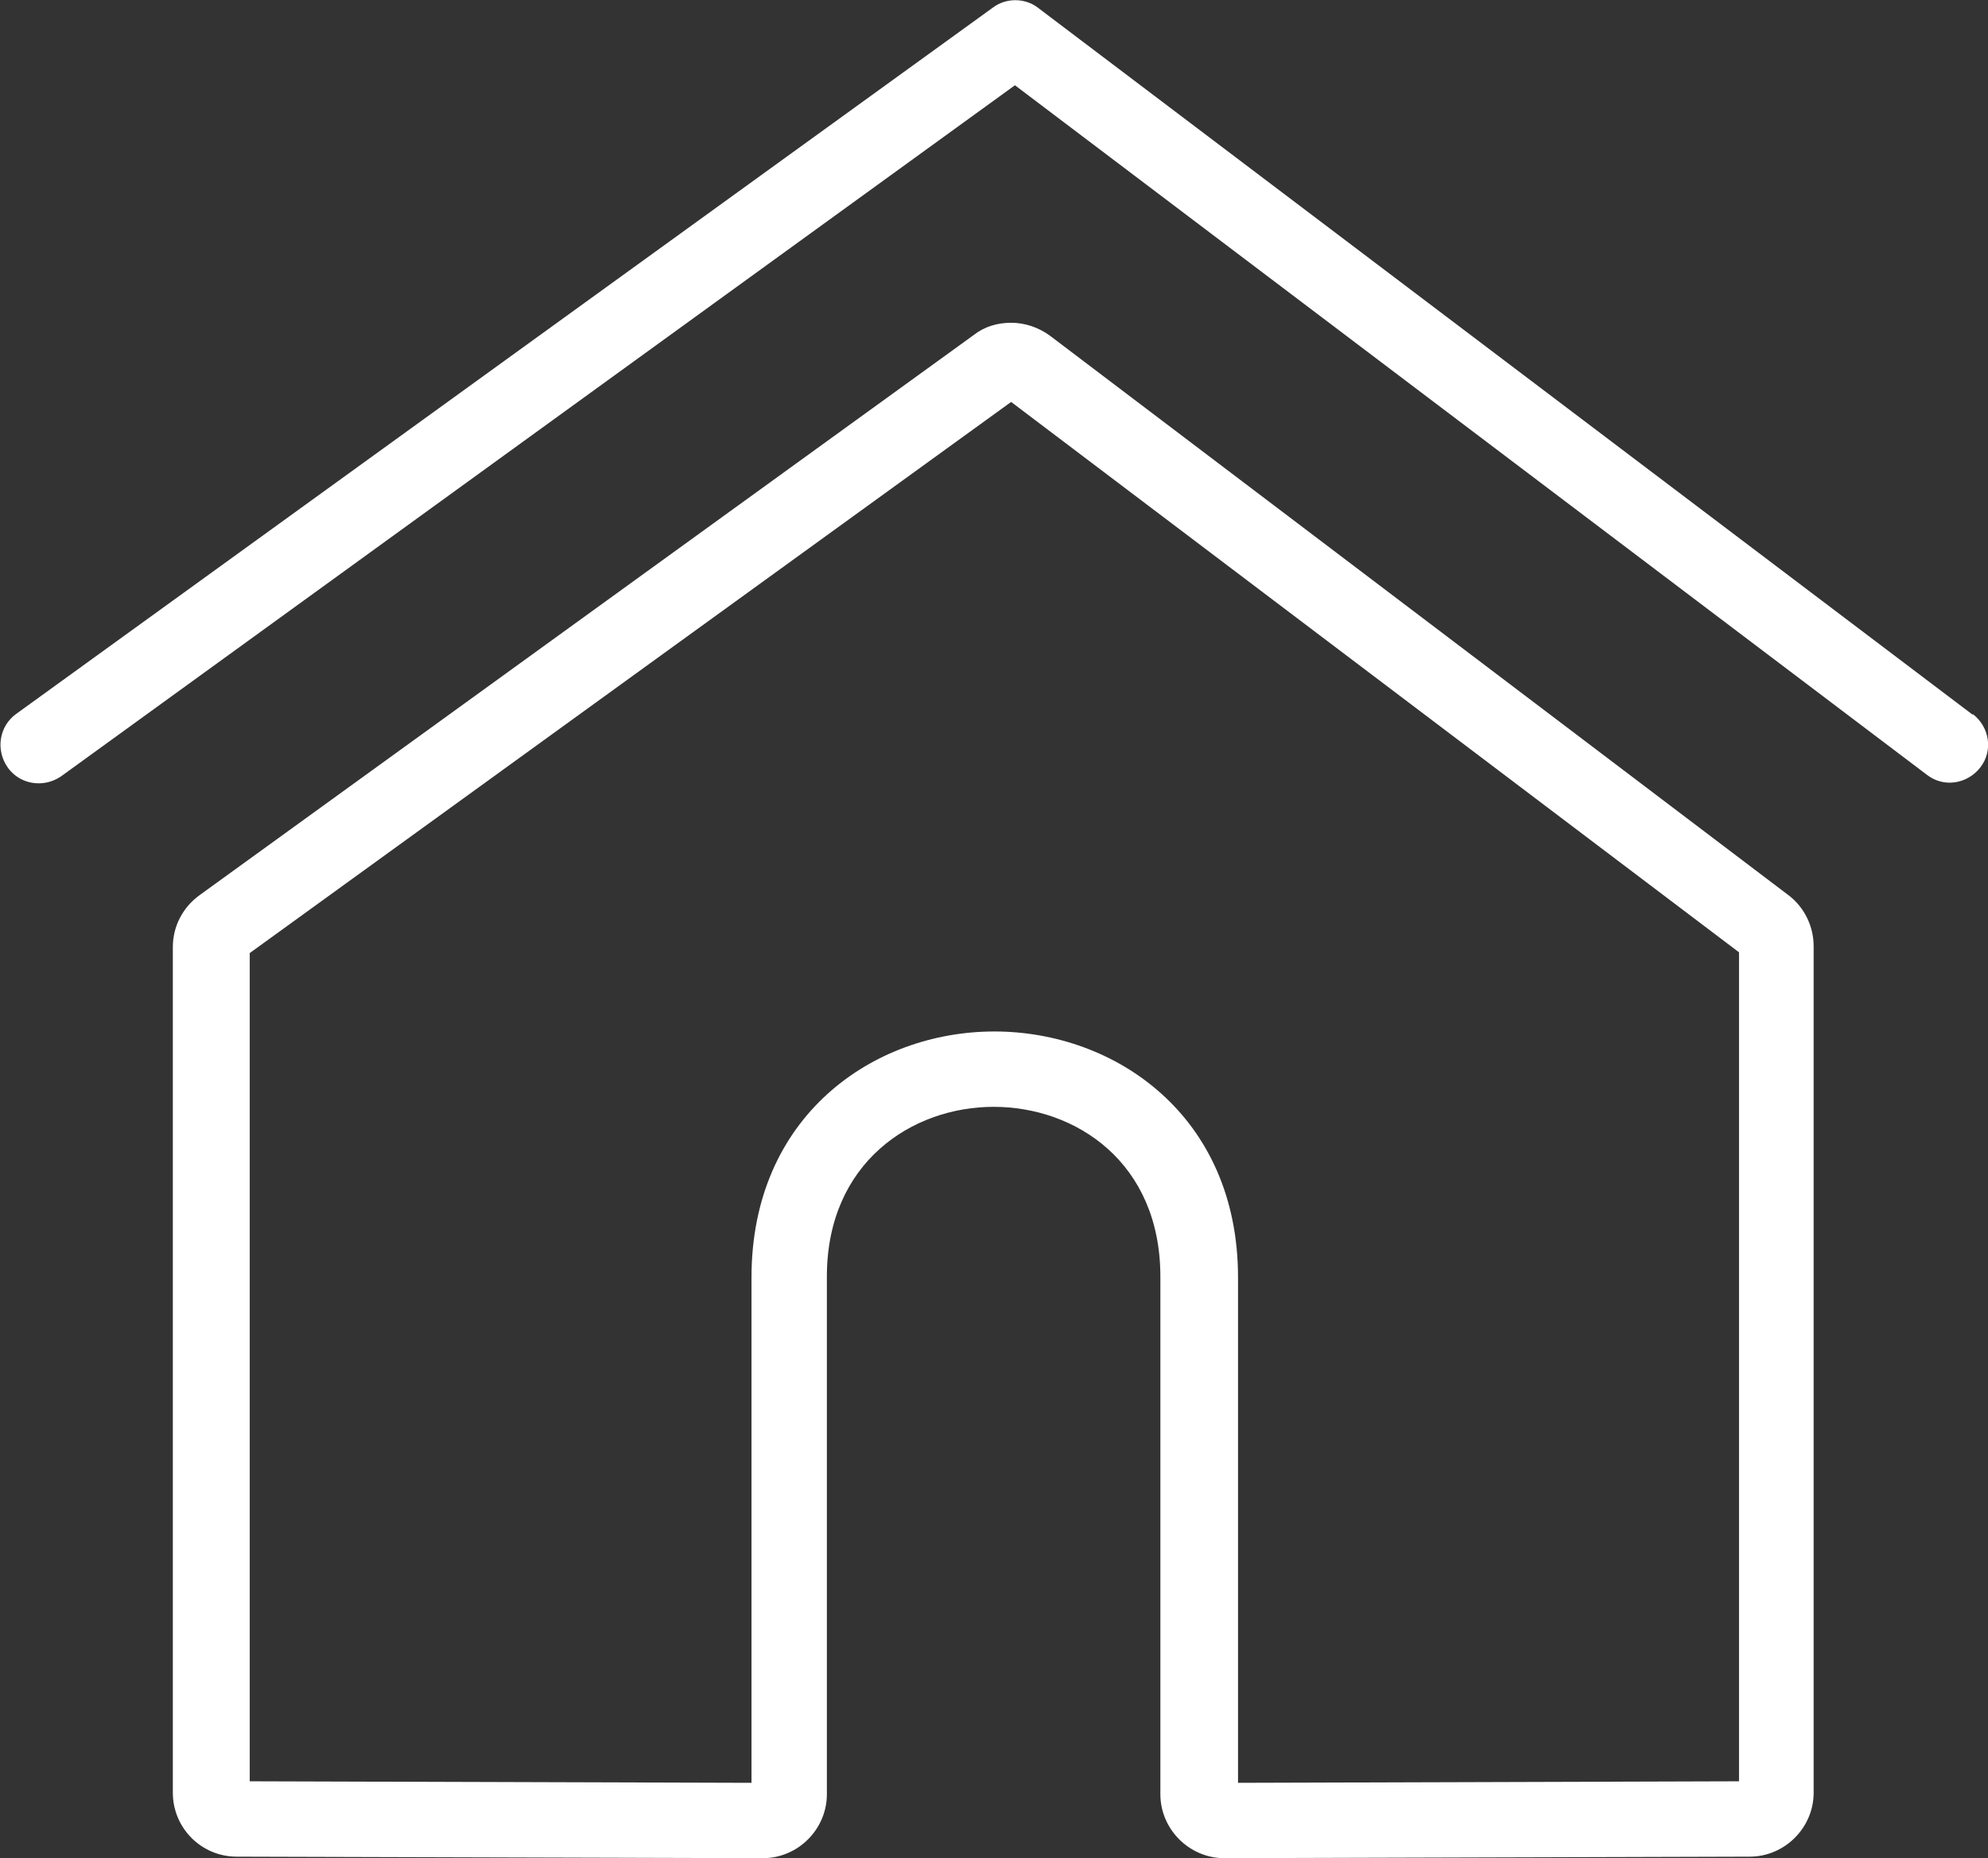
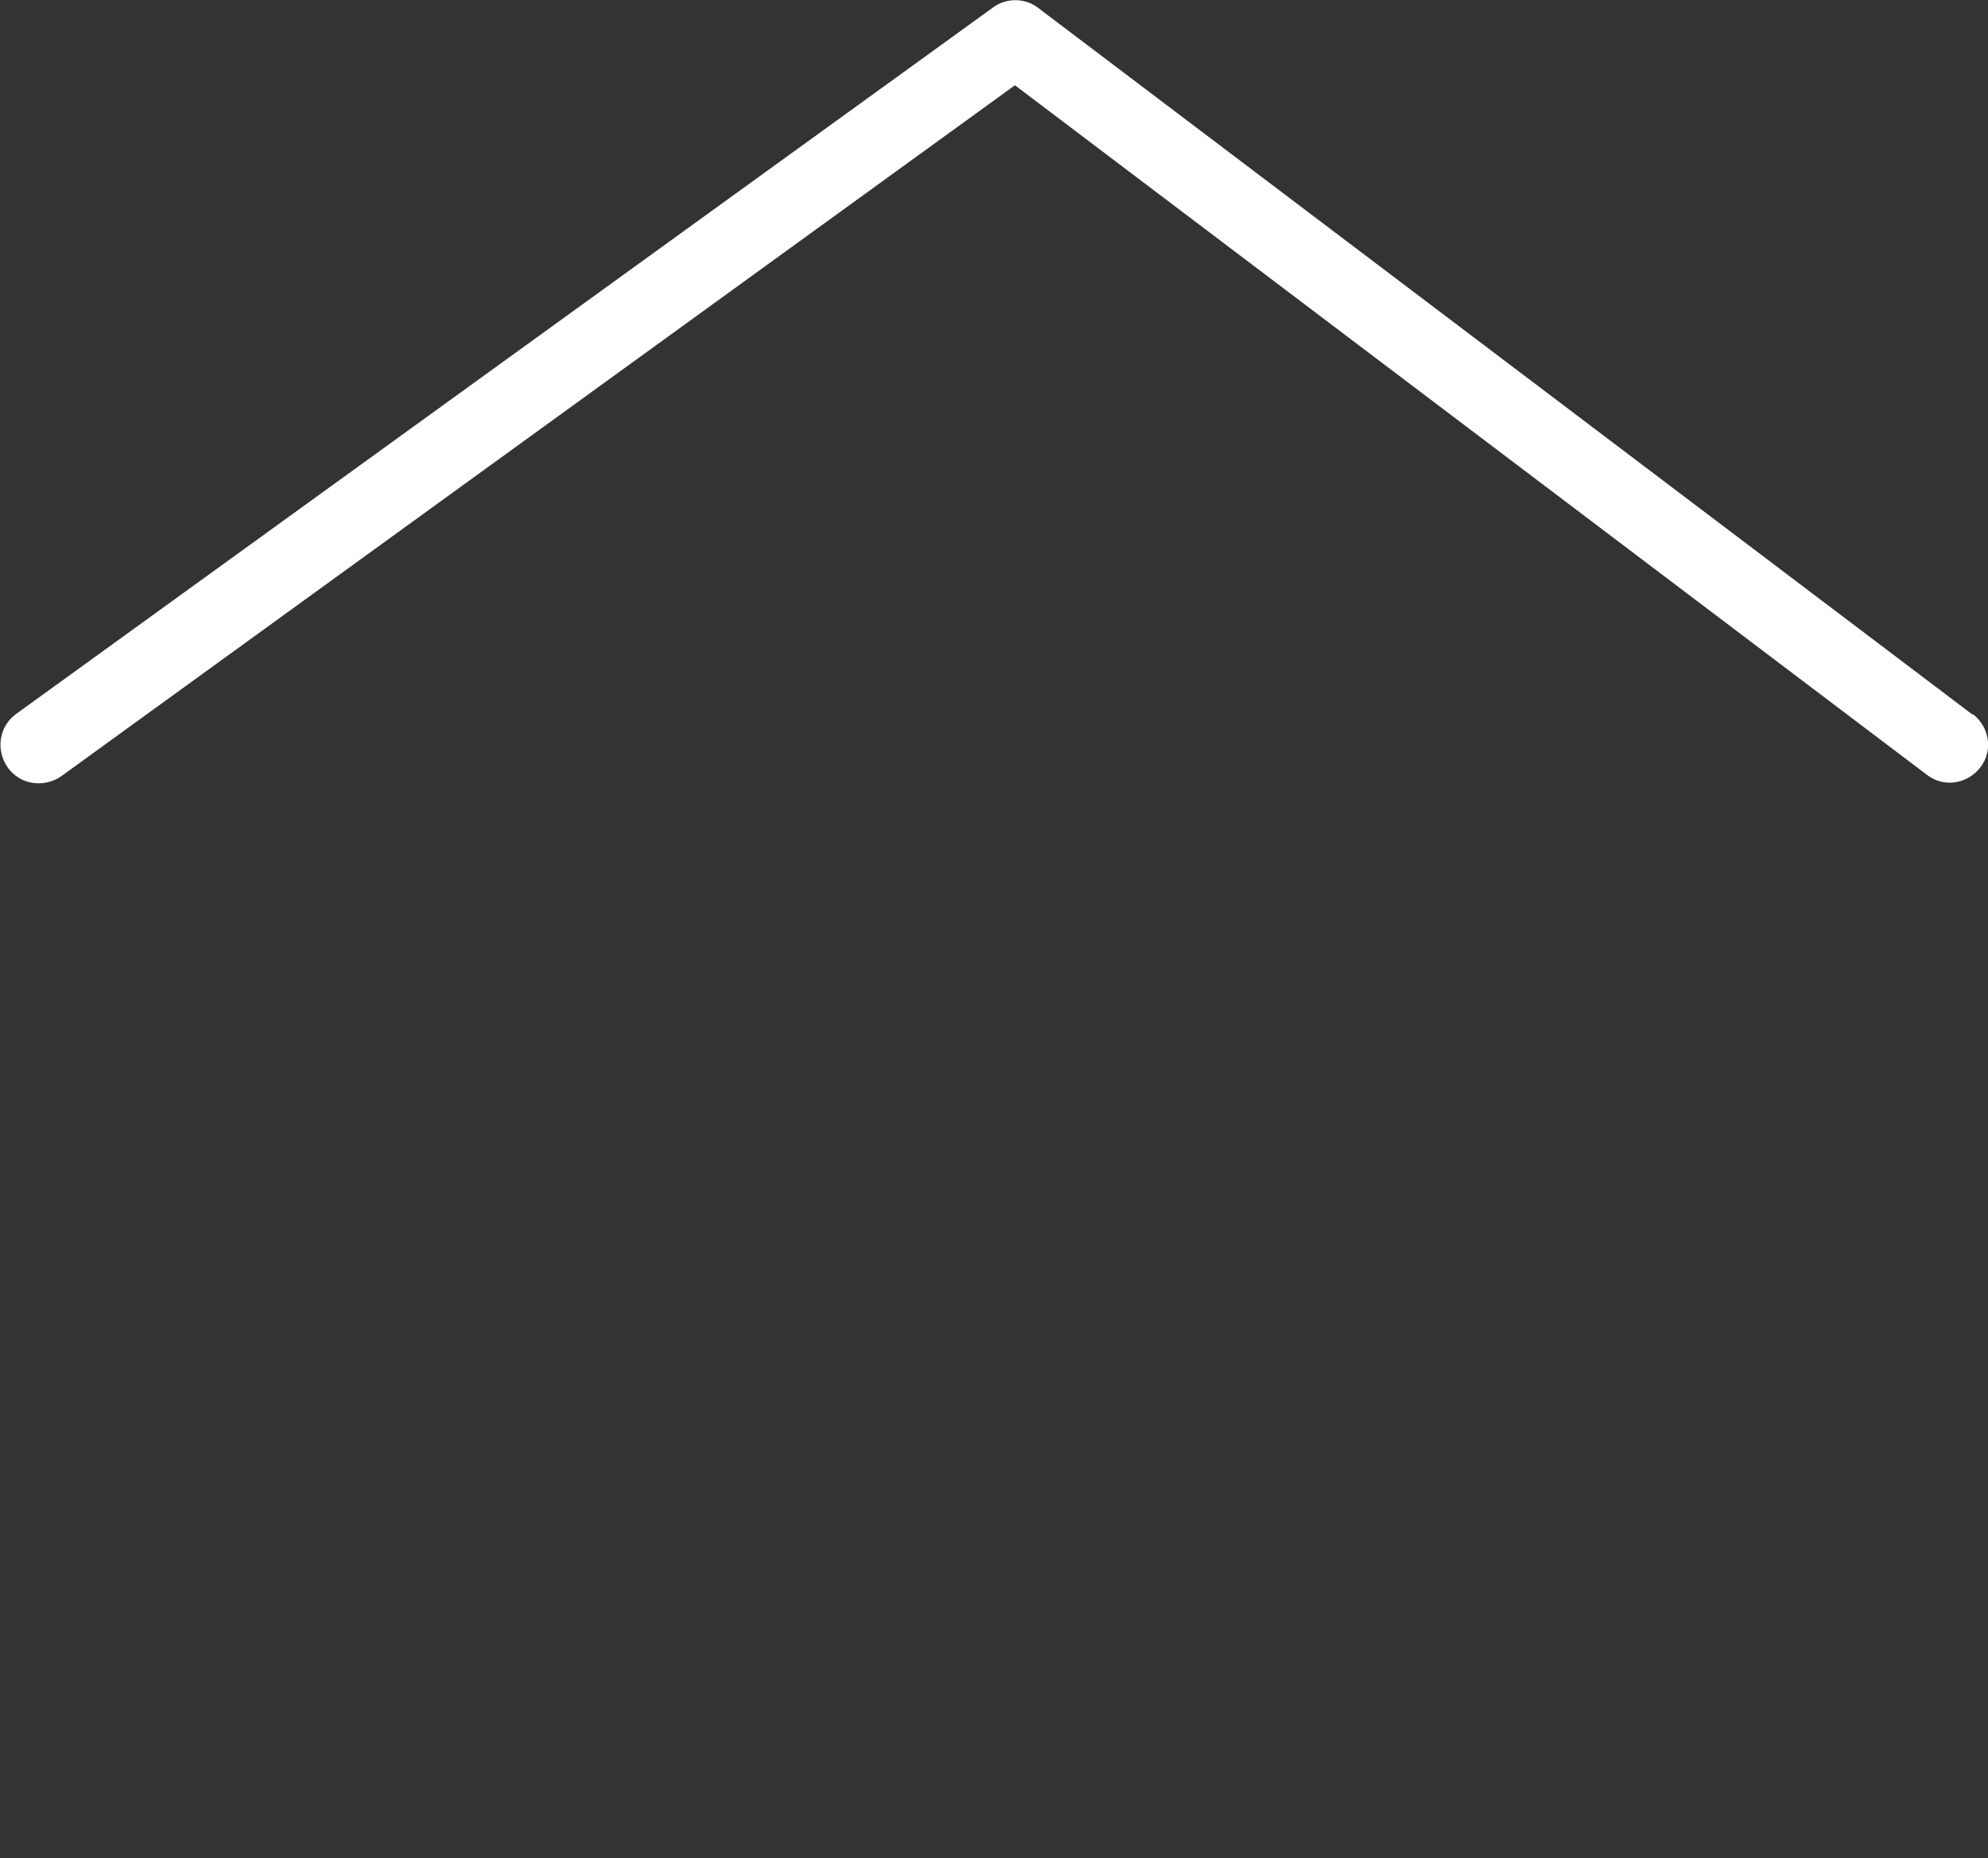
<svg xmlns="http://www.w3.org/2000/svg" id="Layer_2" data-name="Layer 2" viewBox="0 0 26.11 24.41">
  <rect x="0" y="0" width="26.11" height="24.41" fill="#333333" stroke="none" />
  <defs>
    <style>
      .cls-1 {
        fill: #fff;
      }
    </style>
  </defs>
  <g id="Layer_3" data-name="Layer 3">
    <g>
-       <path class="cls-1" d="M13.79,4.41c-.15-.11-.33-.17-.51-.17s-.35,.05-.49,.16L2.62,11.76c-.22,.16-.35,.41-.35,.68v11.11c0,.46,.37,.84,.84,.84l6.91,.02h0c.46,0,.84-.38,.84-.84v-6.8c0-1.5,1.12-2.23,2.19-2.23,1.08,0,2.19,.73,2.19,2.23v6.8c0,.46,.38,.84,.84,.84h0l6.9-.02c.46,0,.84-.38,.84-.84V12.43c0-.26-.12-.51-.33-.67L13.79,4.41Zm9.05,18.99l-6.58,.02v-6.64c0-2.12-1.61-3.23-3.2-3.23-1.59,0-3.19,1.11-3.19,3.23v6.64s-6.59-.02-6.59-.02V12.52L13.28,5.28l9.56,7.23v10.89Z" />
      <path class="cls-1" d="M25.91,9.39L13.63,.1c-.17-.13-.42-.13-.59,0L.21,9.38c-.22,.16-.27,.47-.11,.7,.1,.14,.25,.21,.41,.21,.1,0,.2-.03,.29-.09L13.33,1.12l11.98,9.06c.22,.17,.53,.12,.7-.1,.17-.22,.12-.53-.1-.7Z" />
    </g>
  </g>
</svg>